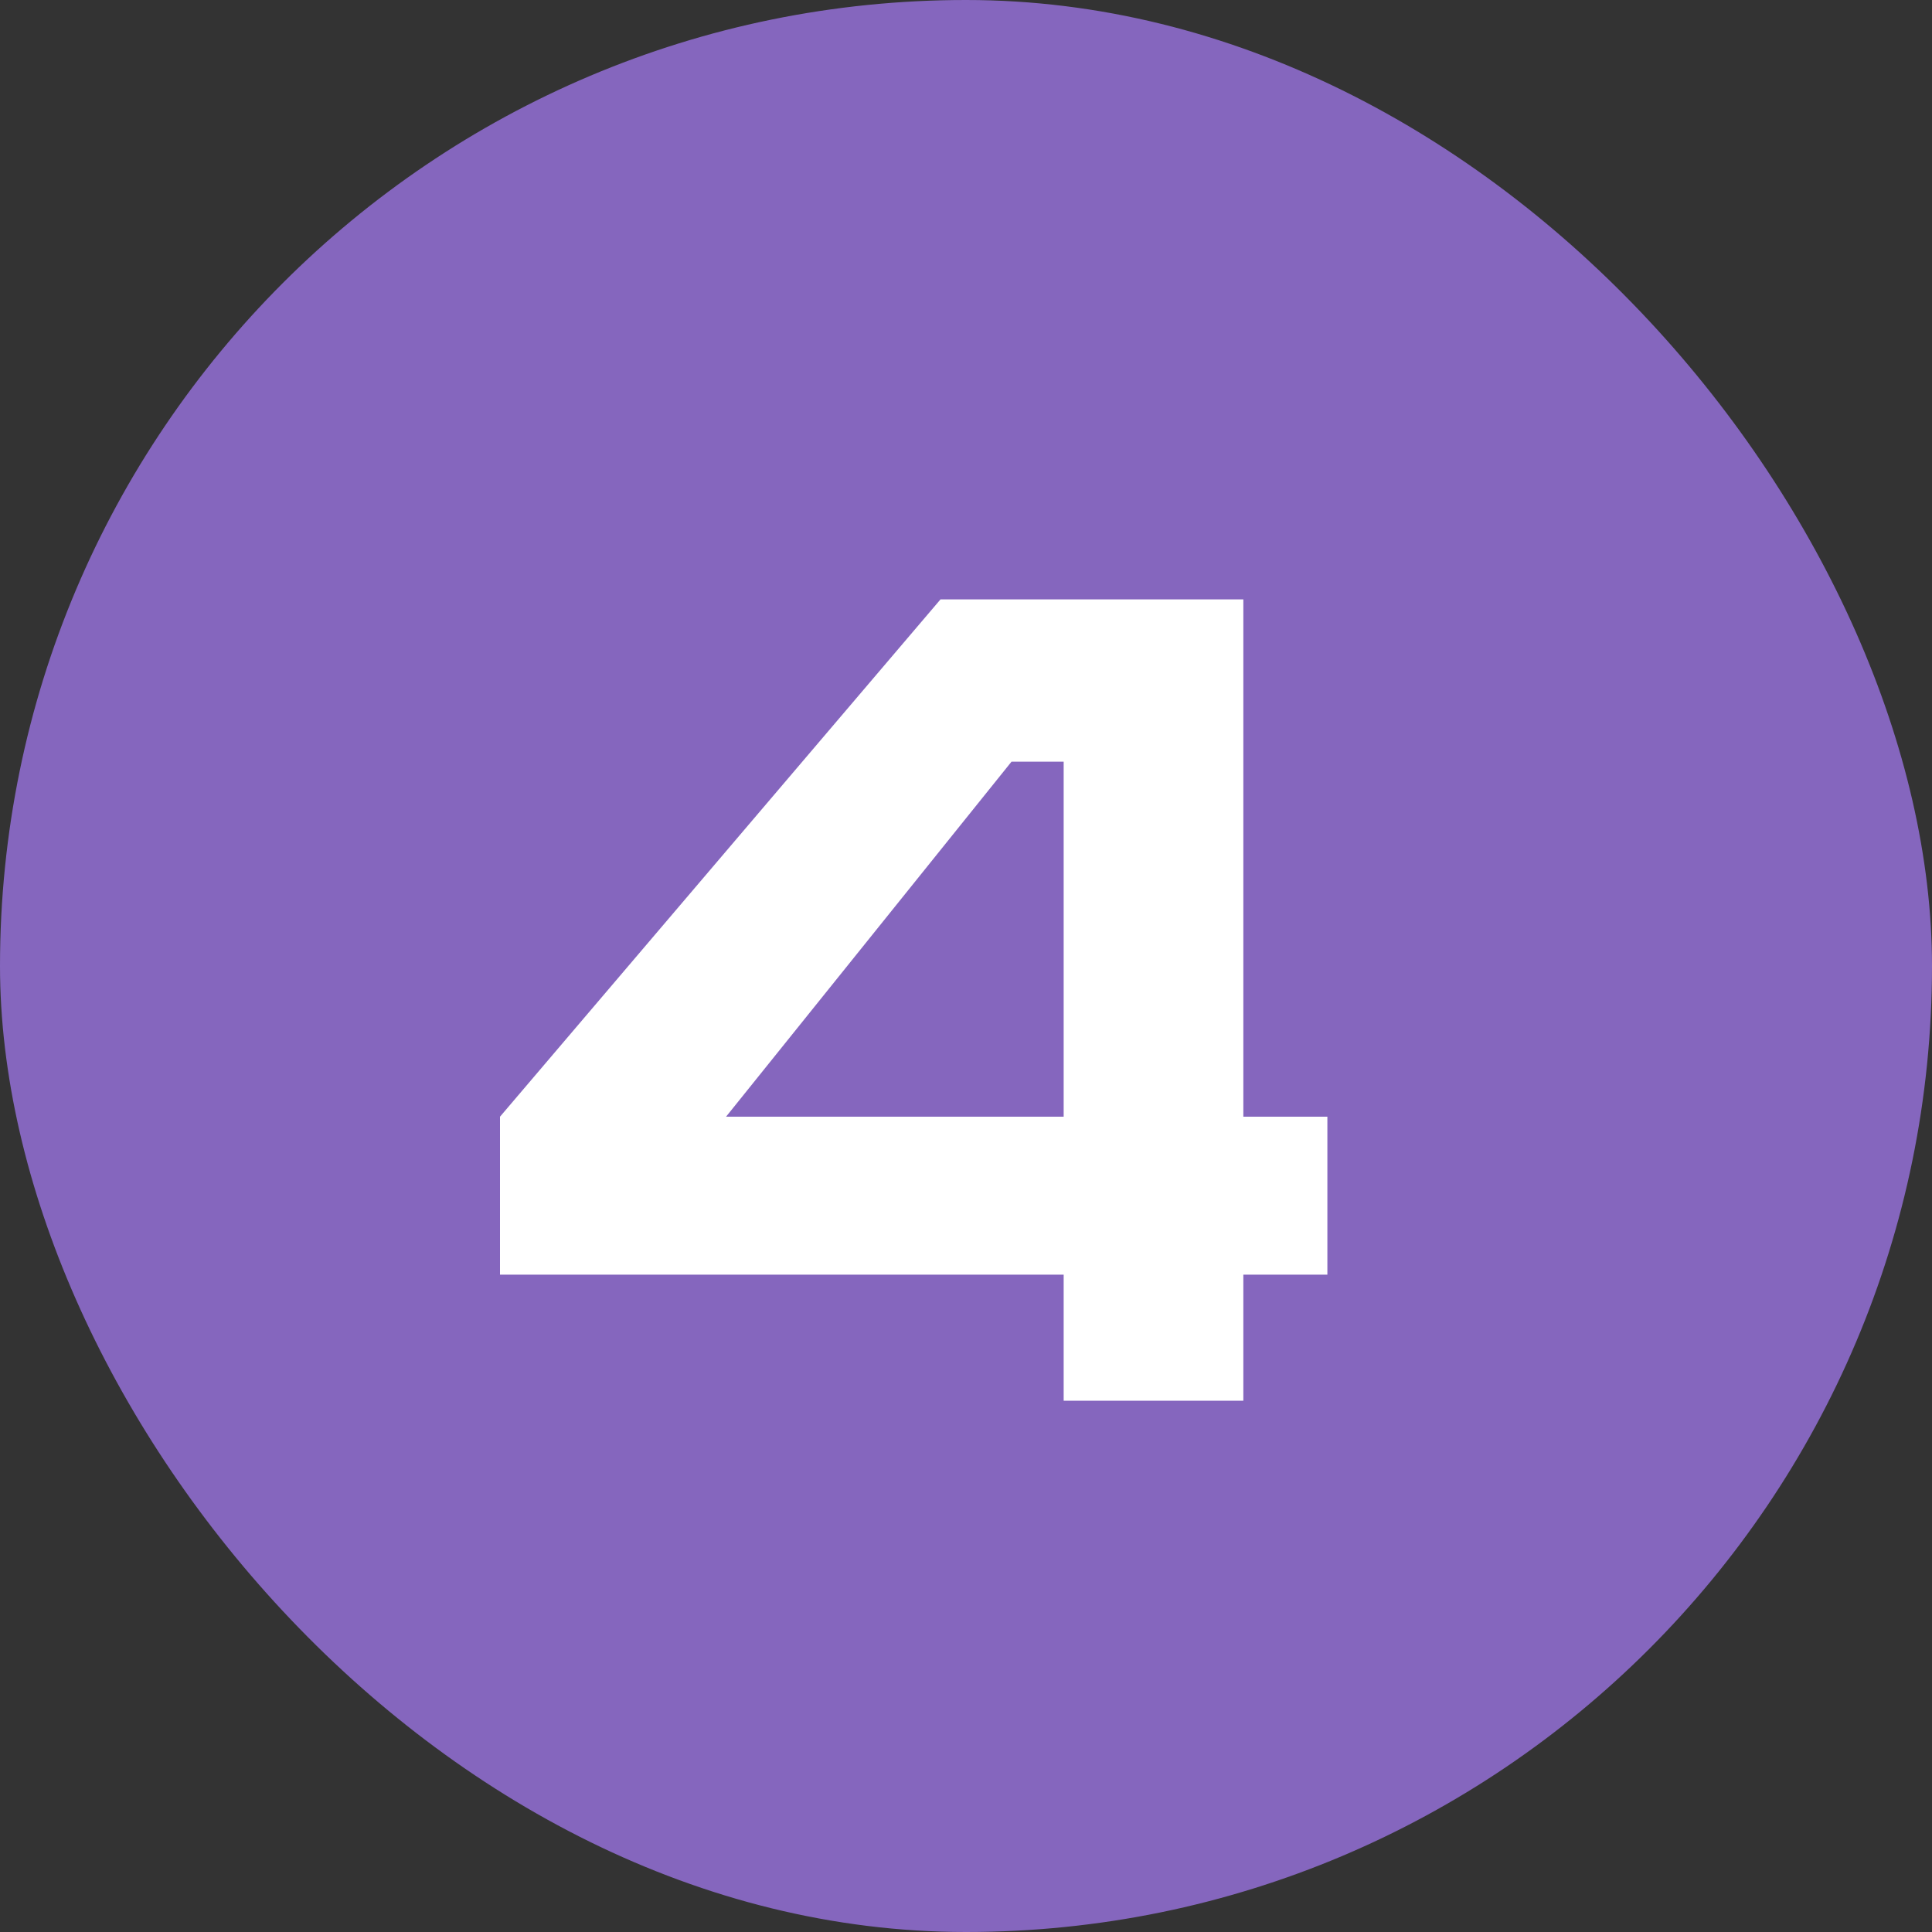
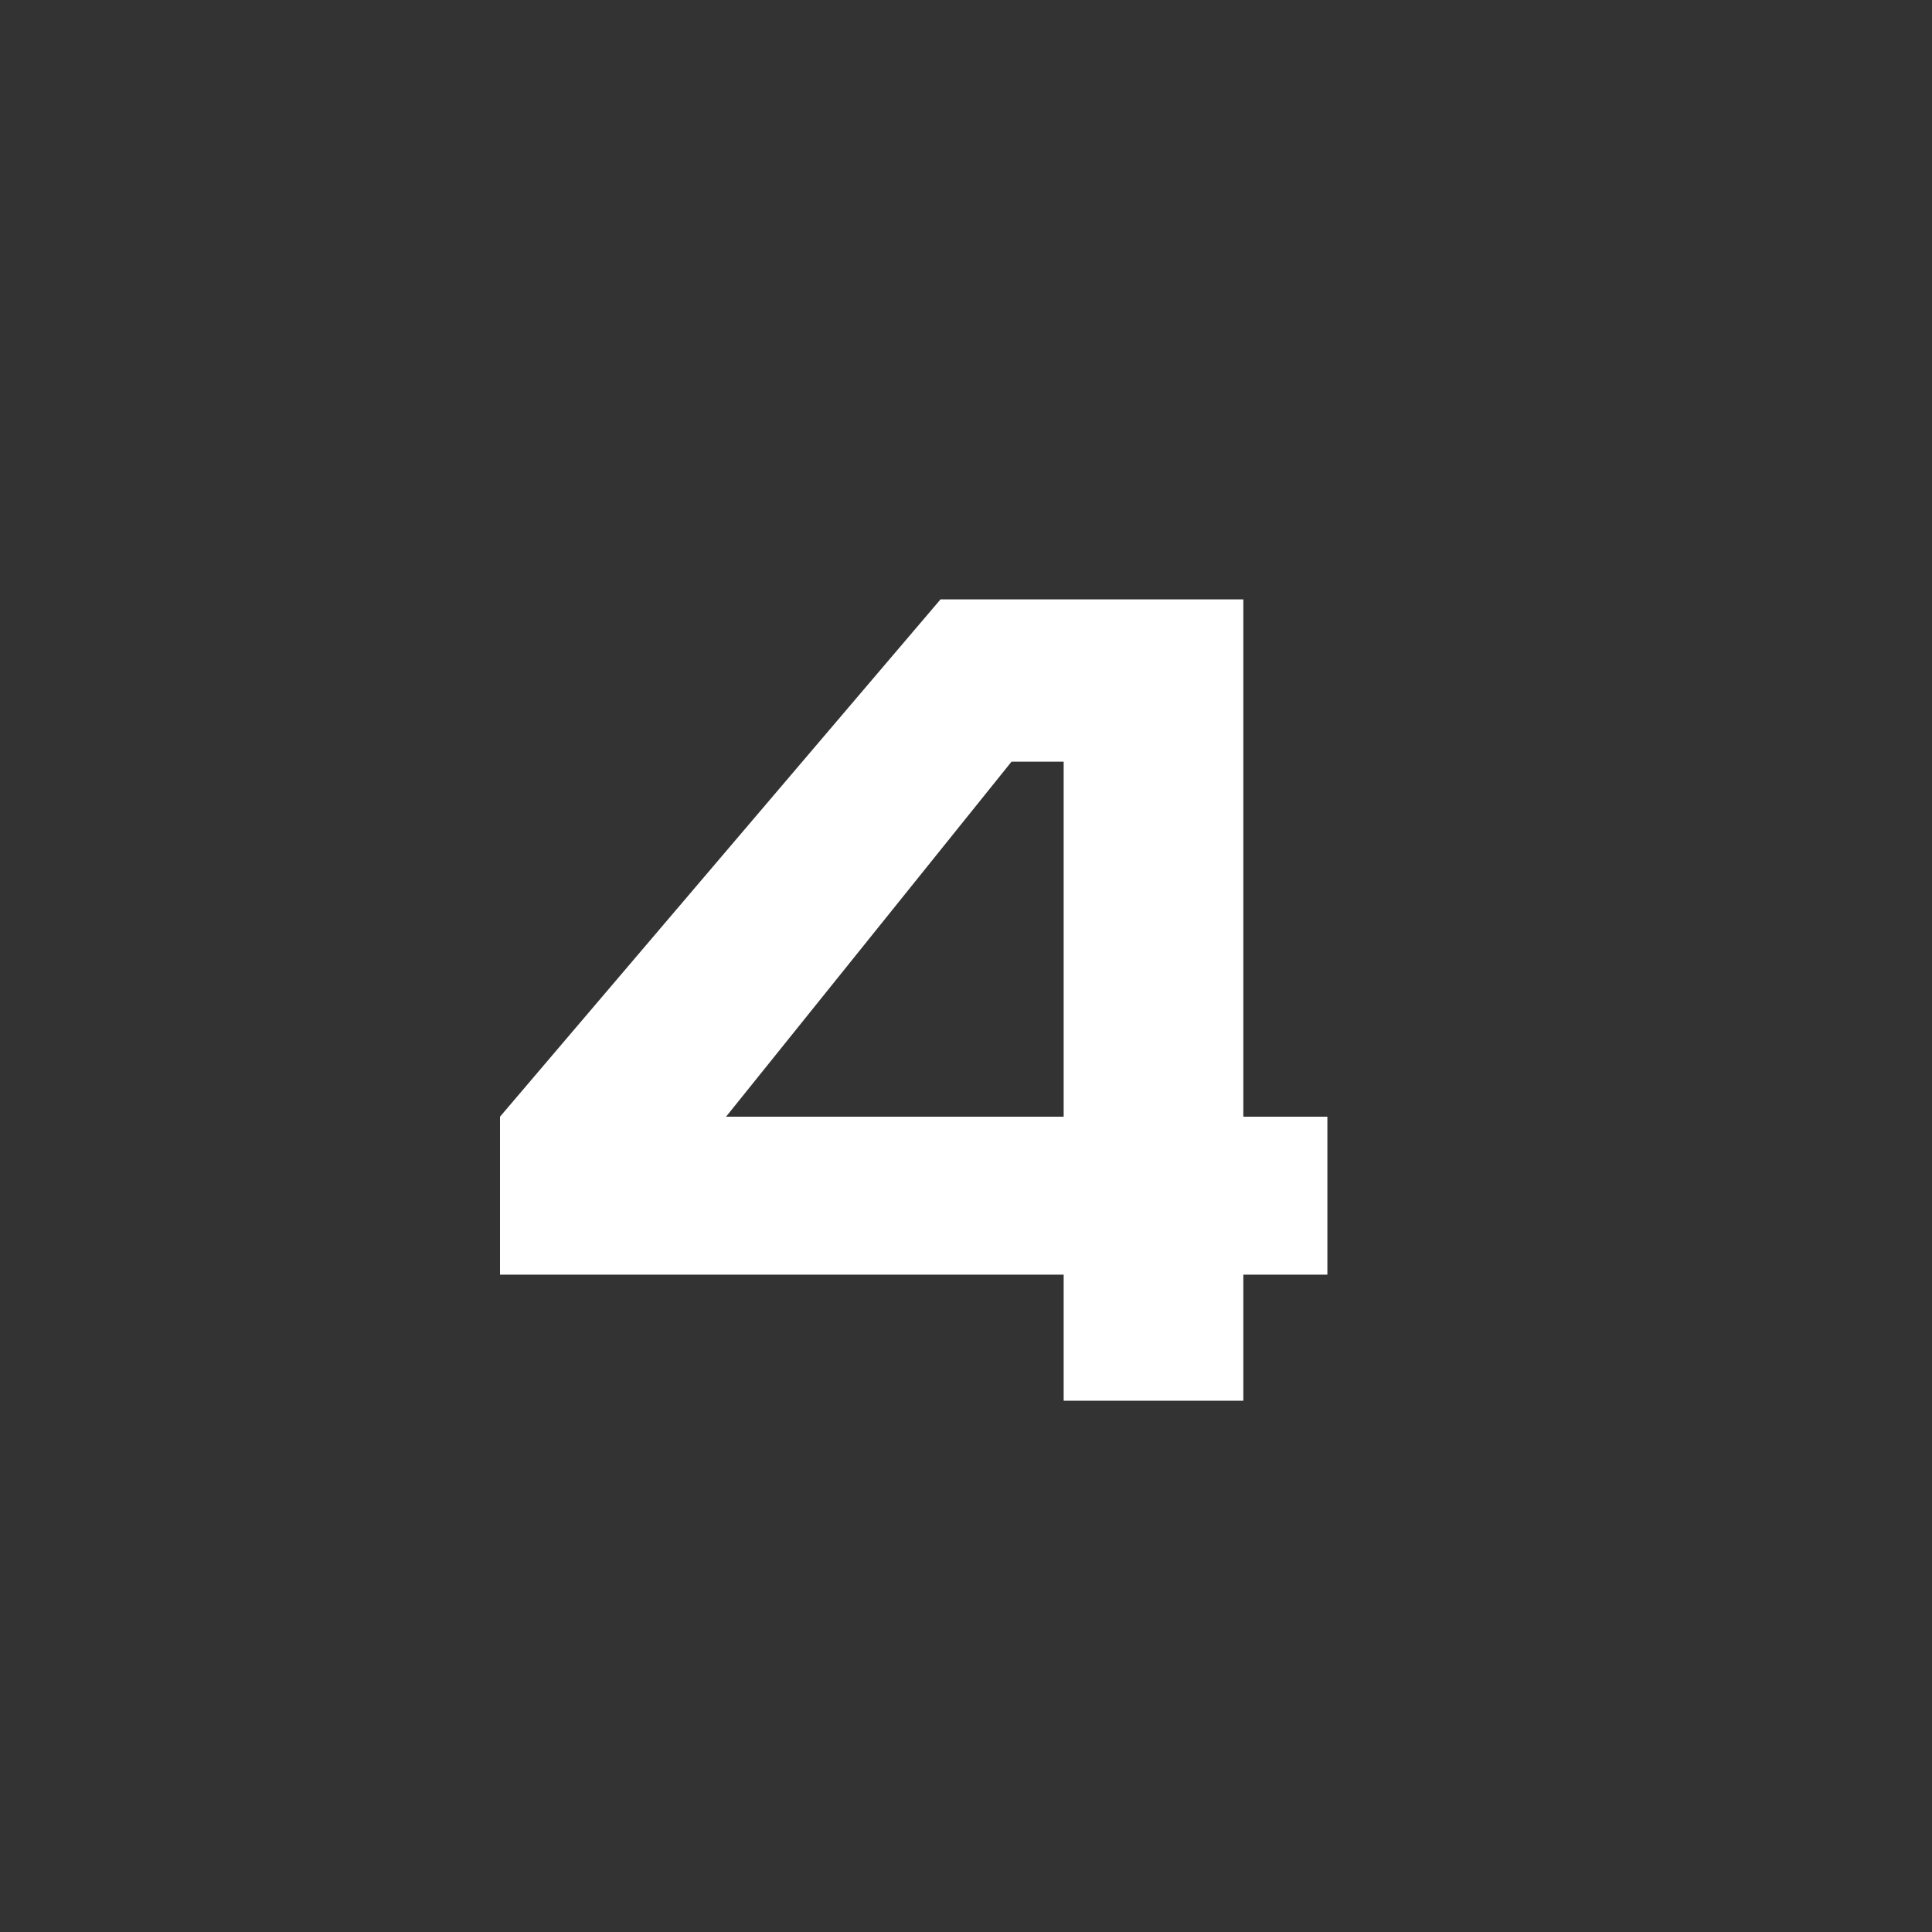
<svg xmlns="http://www.w3.org/2000/svg" width="40" height="40" viewBox="0 0 40 40" fill="none">
  <rect x="0" y="0" width="40" height="40" fill="#333333" stroke="none" />
-   <rect width="40" height="40" rx="20" fill="#8566BE" />
  <path d="M19.472 12.41H25.742V23.12H27.482V26.39H25.742V29H22.022V26.39H10.352V23.12L19.472 12.41ZM20.942 15.77L15.032 23.12H22.022V15.77H20.942Z" fill="white" />
</svg>